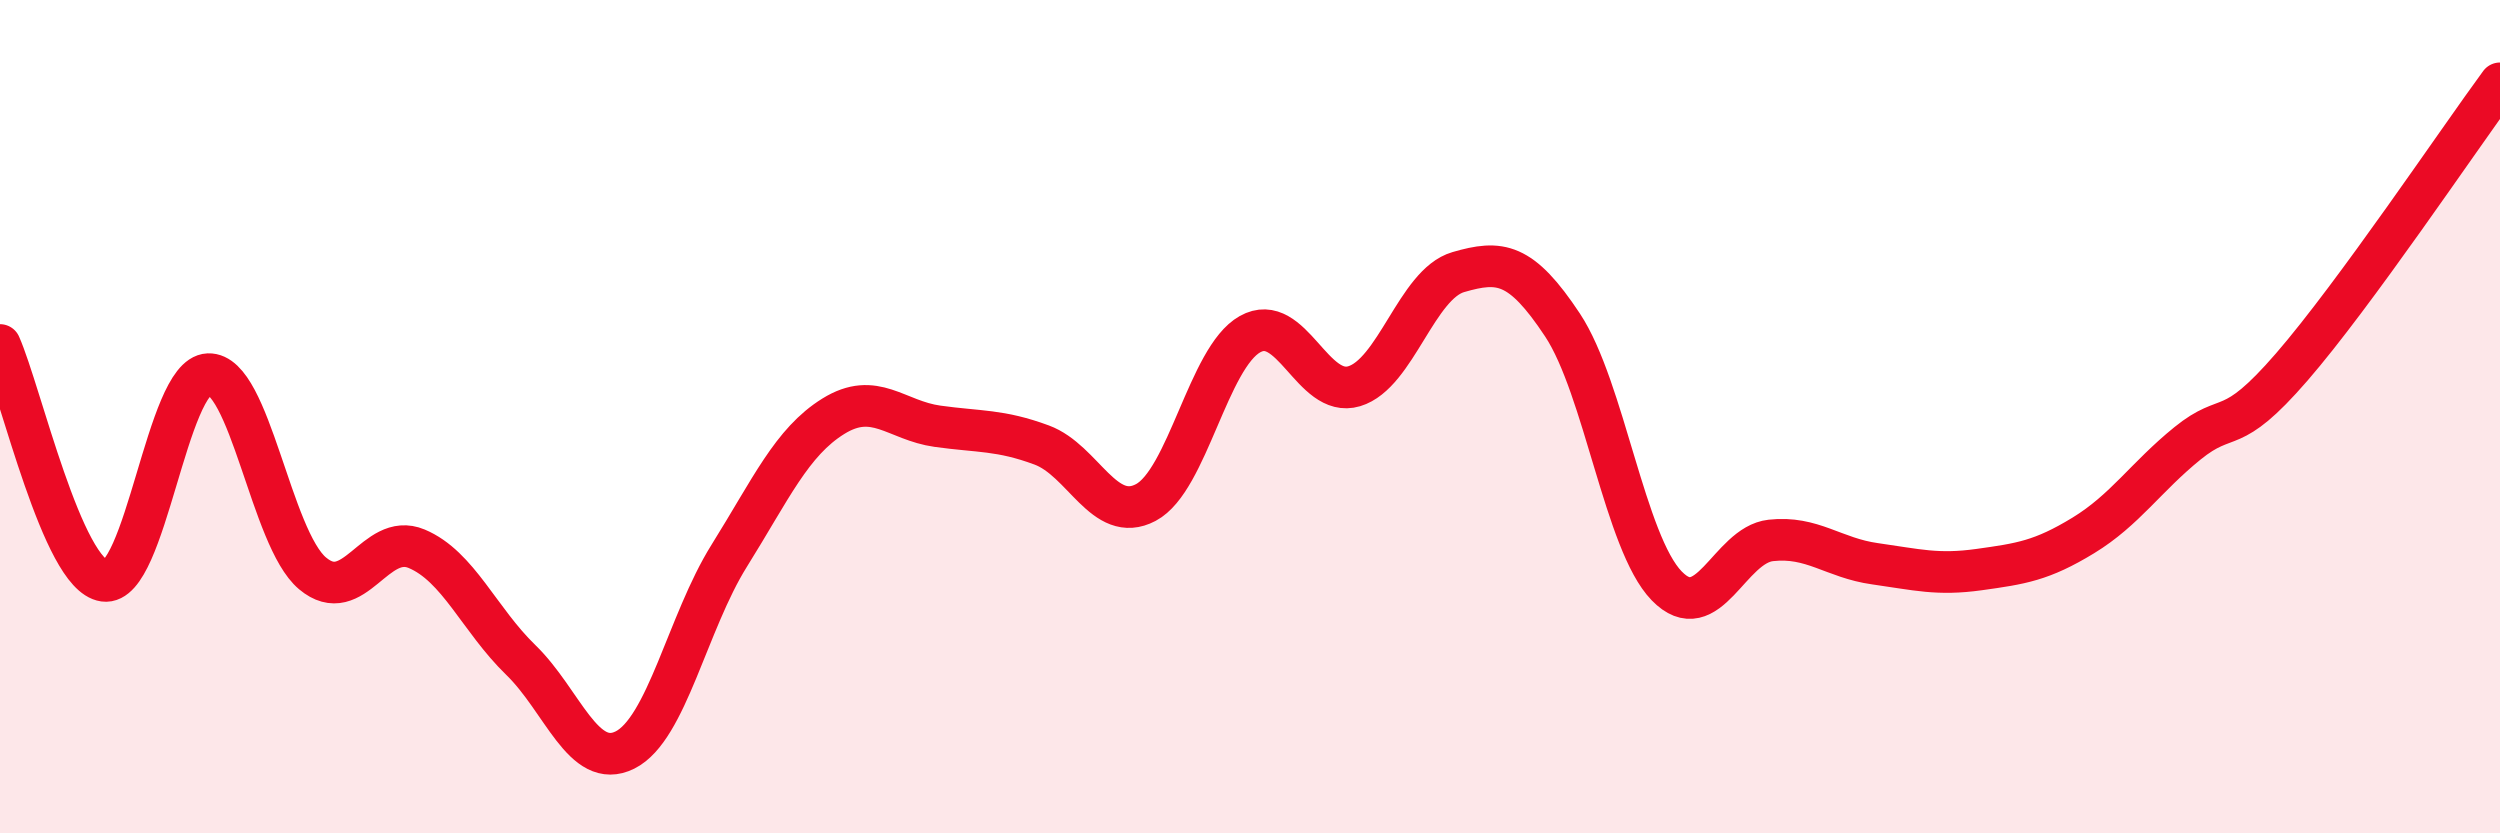
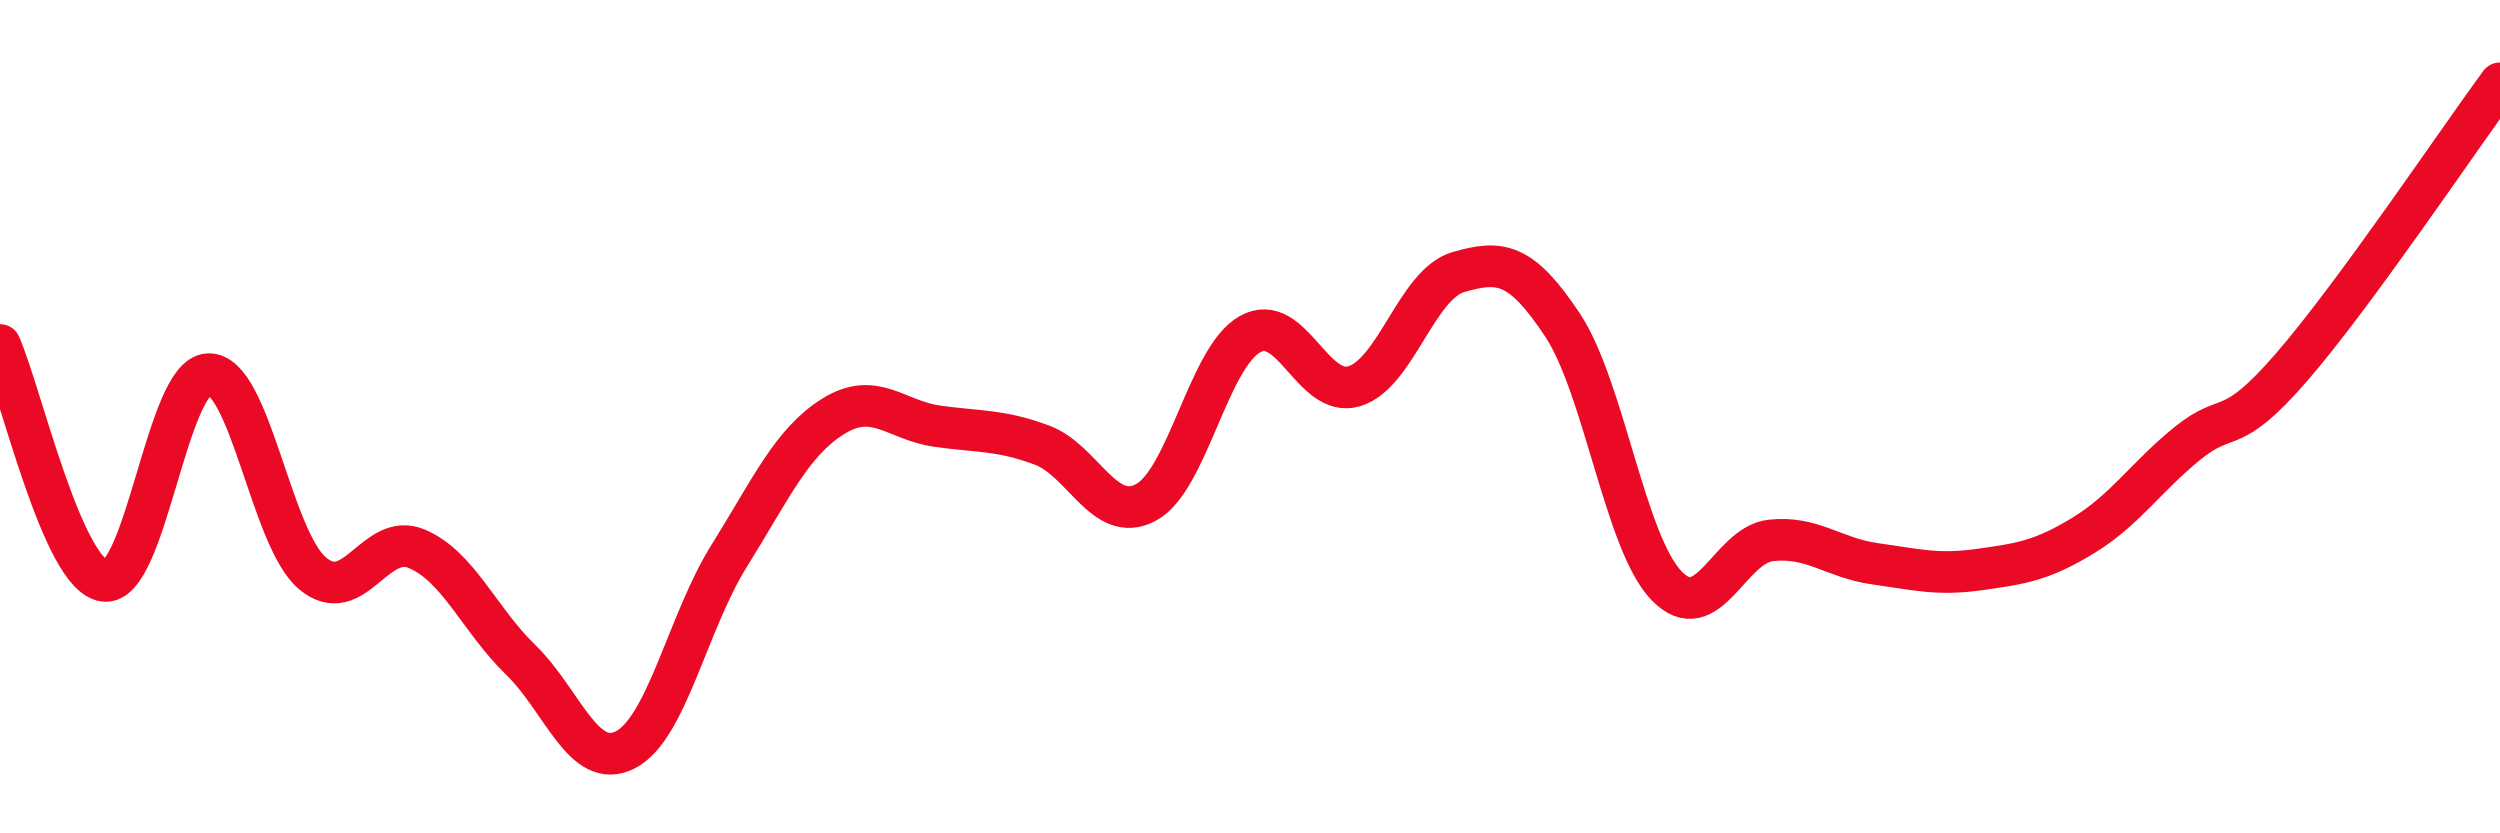
<svg xmlns="http://www.w3.org/2000/svg" width="60" height="20" viewBox="0 0 60 20">
-   <path d="M 0,8.28 C 0.5,9.41 1.5,13.8 2.5,13.94 C 3.5,14.08 4,9.02 5,8.98 C 6,8.94 6.5,12.92 7.5,13.76 C 8.5,14.6 9,12.75 10,13.17 C 11,13.59 11.5,14.87 12.5,15.84 C 13.5,16.81 14,18.5 15,18 C 16,17.5 16.5,14.94 17.5,13.34 C 18.5,11.74 19,10.61 20,9.99 C 21,9.37 21.5,10.09 22.5,10.23 C 23.5,10.37 24,10.31 25,10.68 C 26,11.05 26.5,12.59 27.5,12.06 C 28.5,11.53 29,8.58 30,8.02 C 31,7.46 31.5,9.57 32.5,9.27 C 33.5,8.97 34,6.82 35,6.53 C 36,6.24 36.5,6.29 37.5,7.8 C 38.5,9.31 39,13.03 40,14.06 C 41,15.09 41.5,13.08 42.5,12.97 C 43.5,12.86 44,13.39 45,13.53 C 46,13.67 46.5,13.81 47.5,13.67 C 48.5,13.53 49,13.46 50,12.85 C 51,12.24 51.5,11.45 52.5,10.64 C 53.5,9.83 53.5,10.54 55,8.81 C 56.5,7.08 59,3.36 60,2L60 20L0 20Z" fill="#EB0A25" opacity="0.1" stroke-linecap="round" stroke-linejoin="round" />
  <path d="M 0,8.28 C 0.5,9.41 1.5,13.8 2.5,13.94 C 3.5,14.08 4,9.02 5,8.98 C 6,8.94 6.5,12.92 7.5,13.76 C 8.5,14.6 9,12.75 10,13.17 C 11,13.59 11.5,14.87 12.5,15.84 C 13.5,16.81 14,18.5 15,18 C 16,17.5 16.5,14.94 17.5,13.34 C 18.5,11.74 19,10.61 20,9.99 C 21,9.37 21.5,10.09 22.5,10.23 C 23.5,10.37 24,10.31 25,10.68 C 26,11.05 26.5,12.59 27.5,12.06 C 28.5,11.53 29,8.58 30,8.02 C 31,7.46 31.5,9.57 32.5,9.27 C 33.5,8.97 34,6.82 35,6.53 C 36,6.24 36.5,6.29 37.5,7.8 C 38.5,9.31 39,13.03 40,14.06 C 41,15.09 41.5,13.08 42.5,12.97 C 43.5,12.86 44,13.39 45,13.53 C 46,13.67 46.5,13.81 47.5,13.67 C 48.5,13.53 49,13.46 50,12.85 C 51,12.24 51.5,11.45 52.5,10.64 C 53.5,9.83 53.5,10.54 55,8.81 C 56.5,7.08 59,3.36 60,2" stroke="#EB0A25" stroke-width="1" fill="none" stroke-linecap="round" stroke-linejoin="round" />
</svg>